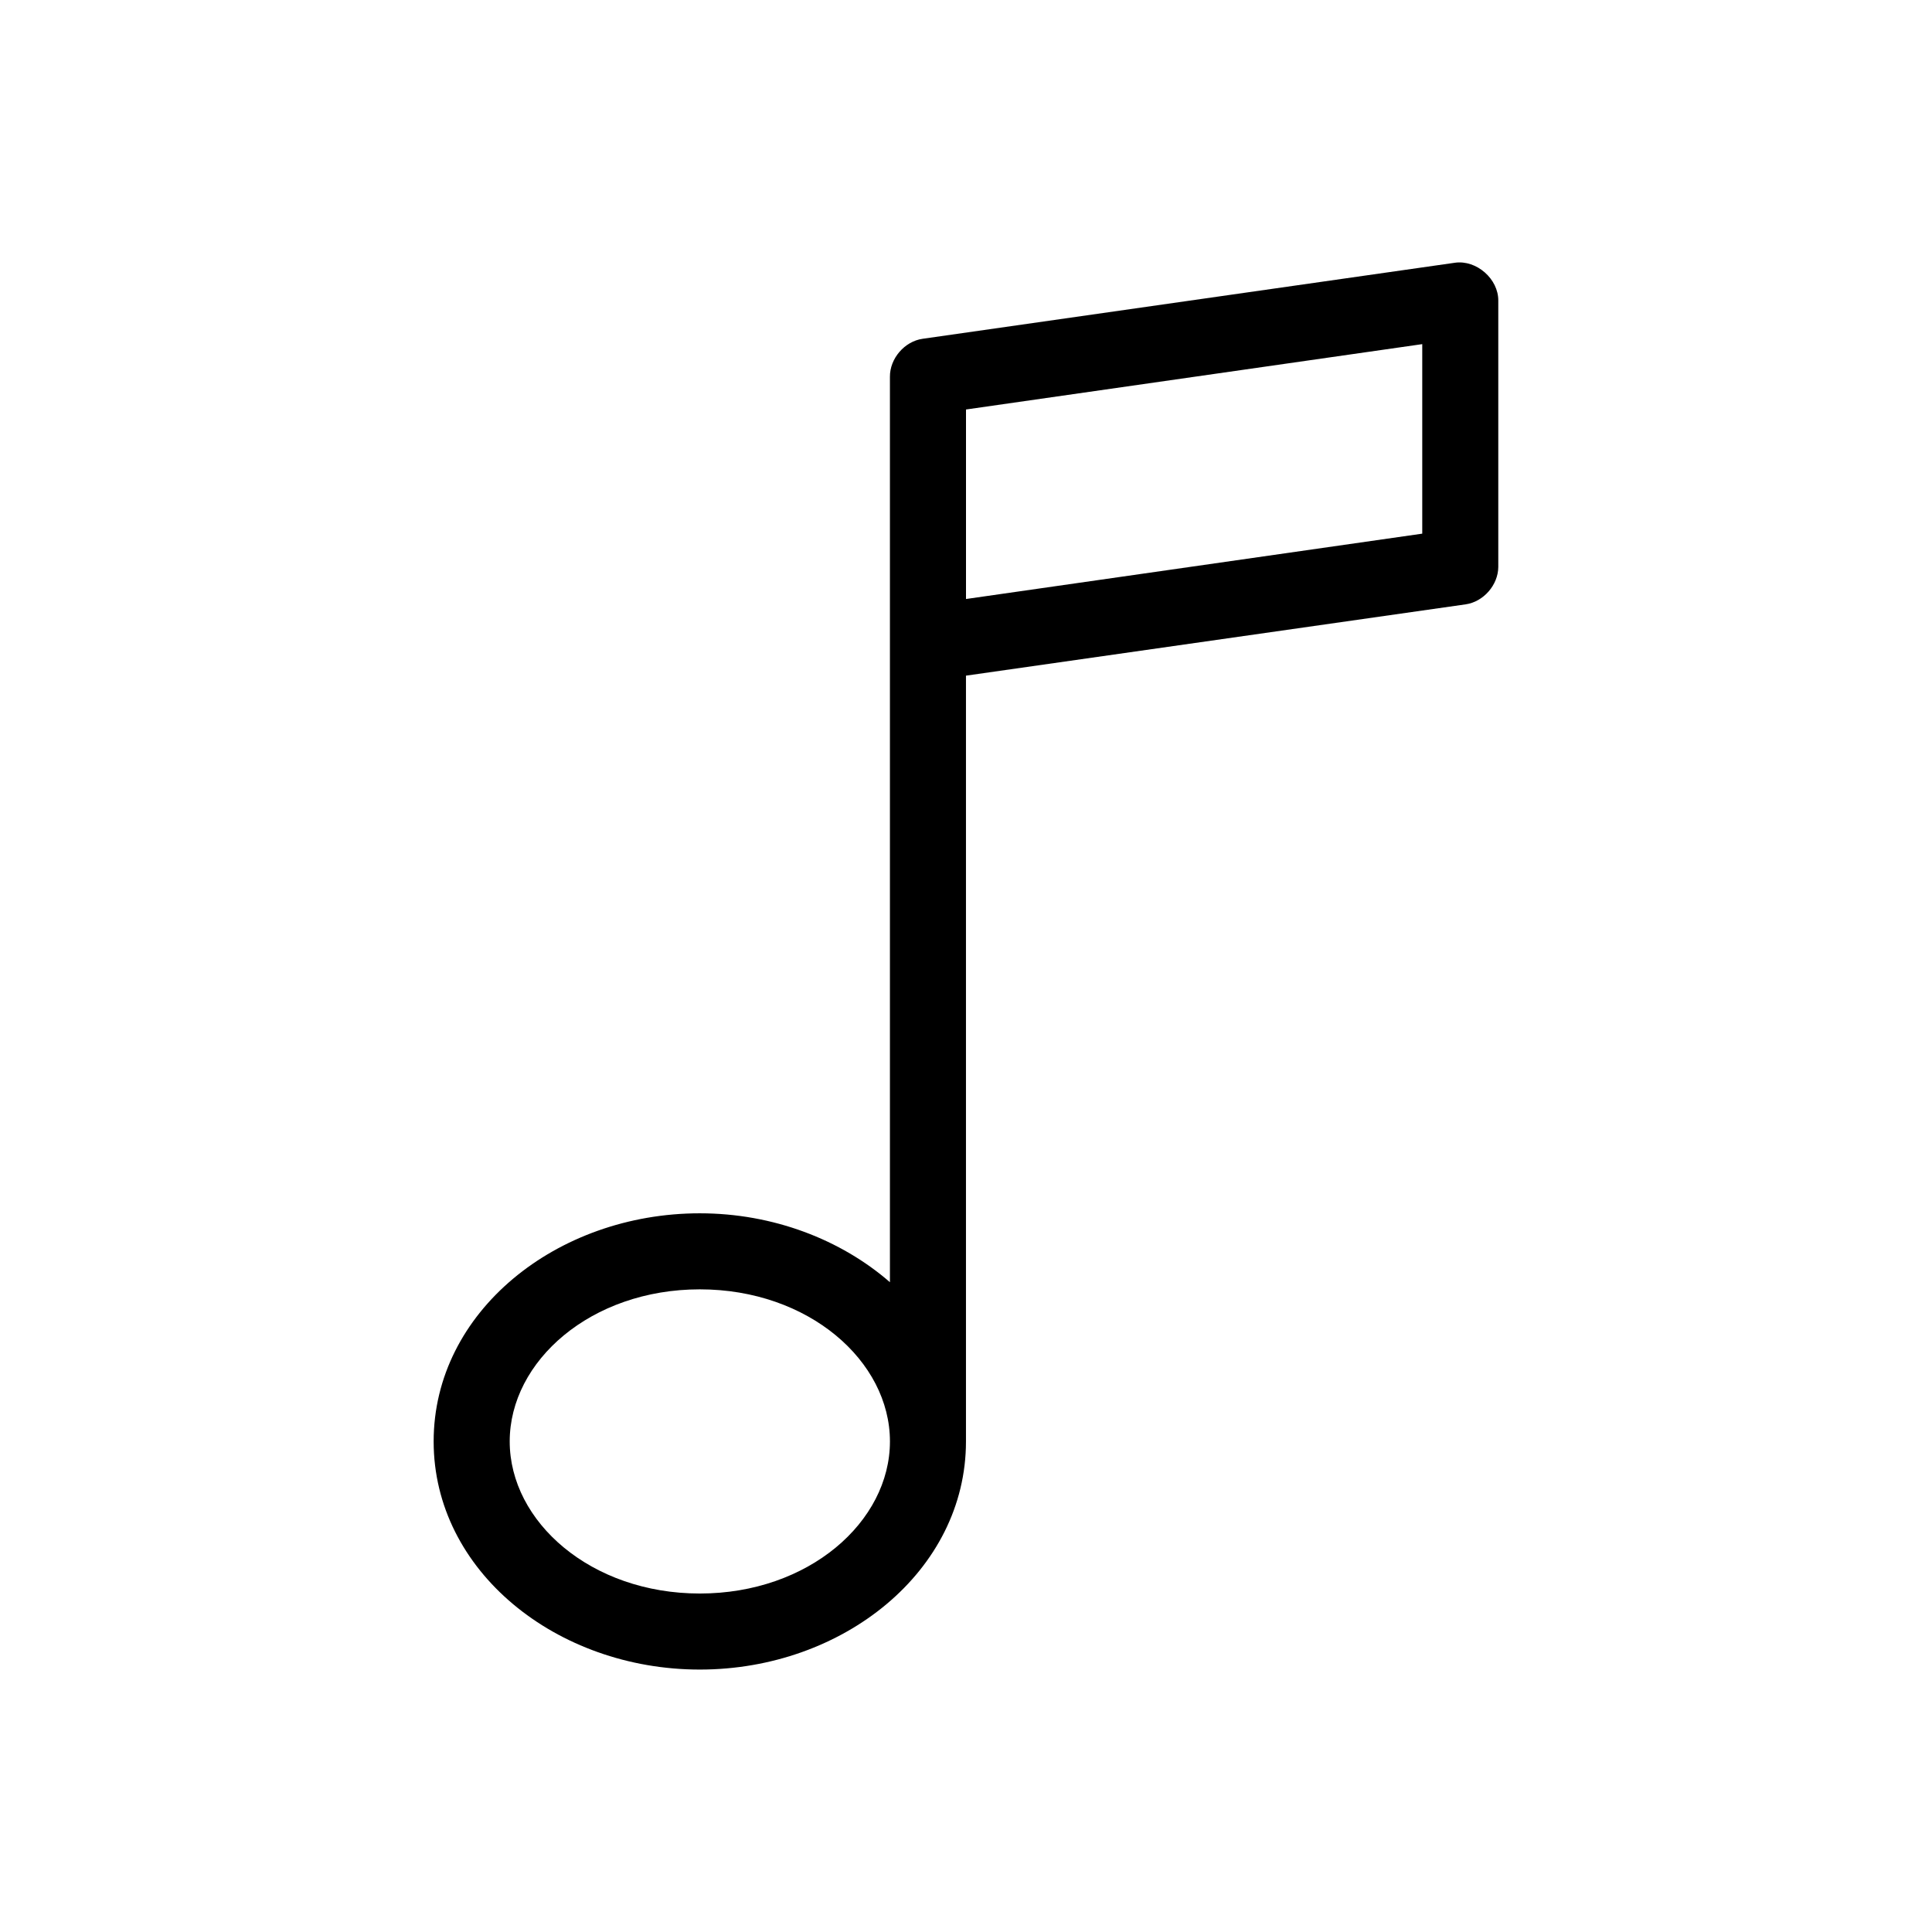
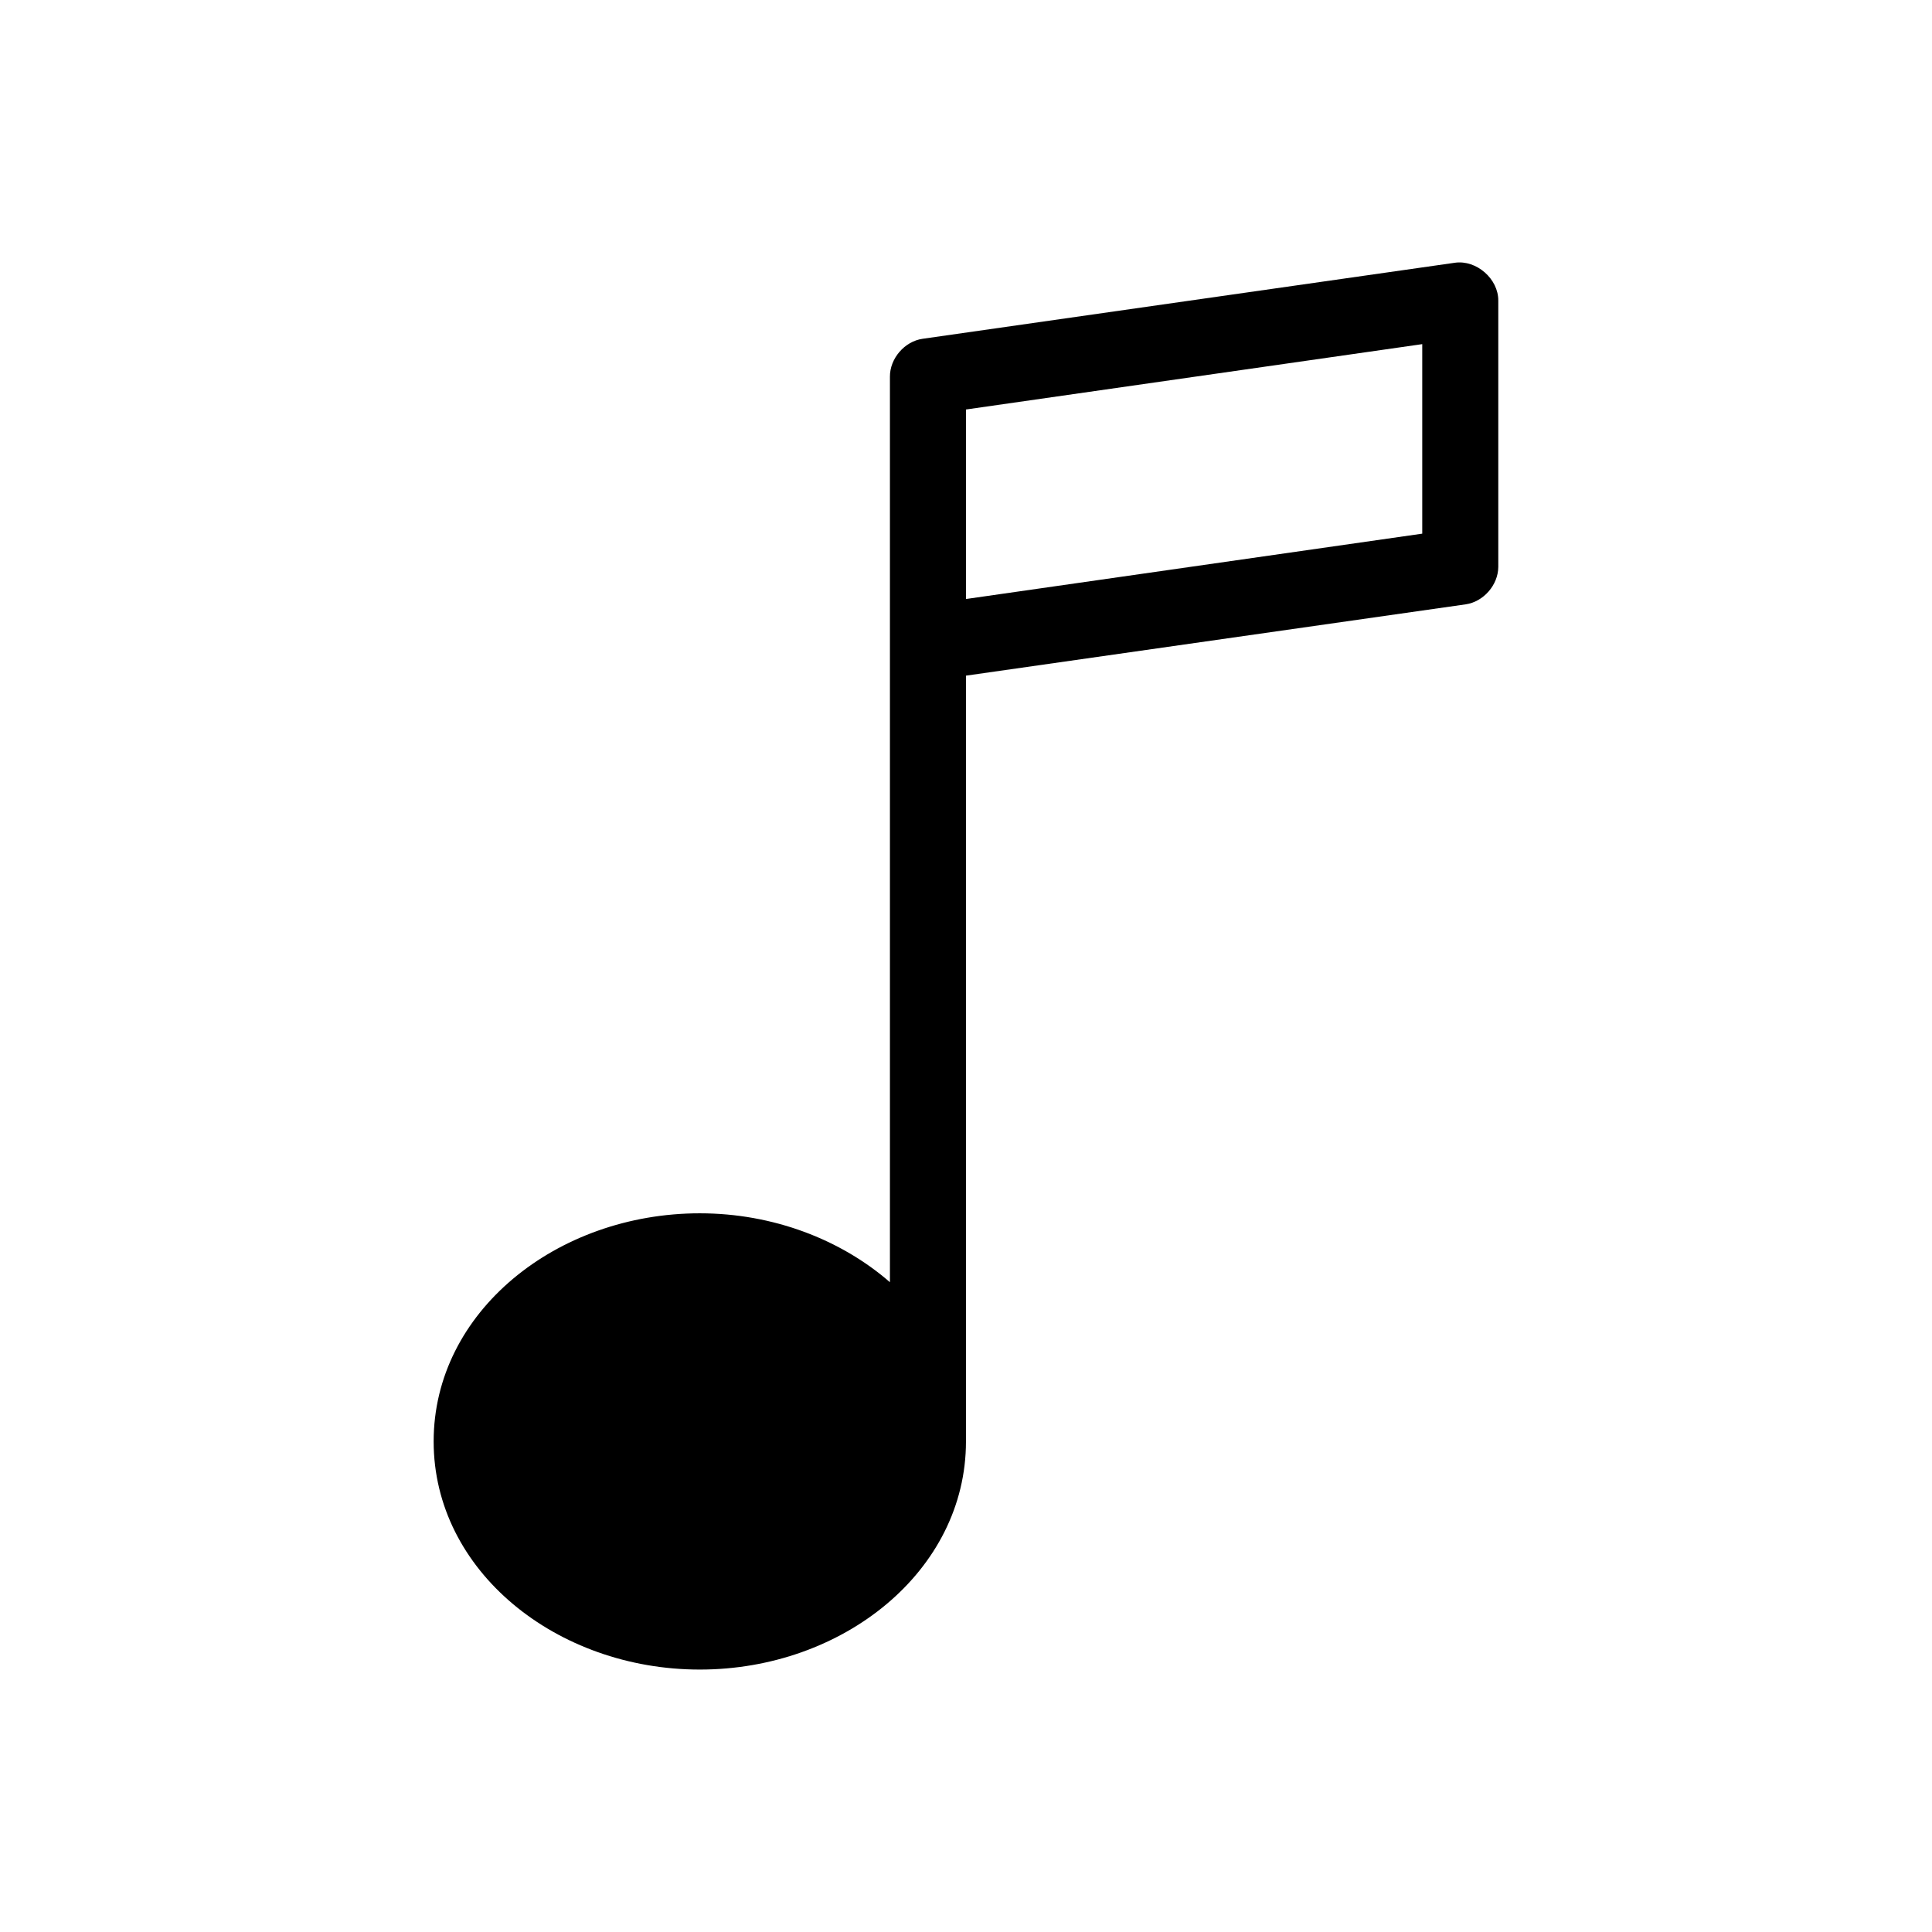
<svg xmlns="http://www.w3.org/2000/svg" fill="#000000" width="800px" height="800px" version="1.1" viewBox="144 144 512 512">
-   <path d="m529.57 213.63-141.07 20.152c-4.789 0.68-8.707 5.242-8.66 10.078-0.004 83.371 0 156.54 0 239.94-12.969-11.293-30.957-18.262-50.383-18.262-37.926 0-70.535 26.098-70.535 60.457s32.605 60.457 70.535 60.457c37.926 0 70.535-26.098 70.535-60.457v-202.94l132.41-18.895c4.734-0.672 8.633-5.137 8.66-9.918v-70.535c0.059-5.781-5.766-10.891-11.492-10.078zm-8.66 21.57v50.223l-120.91 17.32v-50.223zm-191.45 250.49c28.852 0 50.383 19.016 50.383 40.305 0 21.289-21.531 40.305-50.383 40.305-28.852 0-50.383-19.016-50.383-40.305 0-21.289 21.531-40.305 50.383-40.305z" />
+   <path d="m529.57 213.63-141.07 20.152c-4.789 0.68-8.707 5.242-8.66 10.078-0.004 83.371 0 156.54 0 239.94-12.969-11.293-30.957-18.262-50.383-18.262-37.926 0-70.535 26.098-70.535 60.457s32.605 60.457 70.535 60.457c37.926 0 70.535-26.098 70.535-60.457v-202.94l132.41-18.895c4.734-0.672 8.633-5.137 8.66-9.918v-70.535c0.059-5.781-5.766-10.891-11.492-10.078zm-8.66 21.57v50.223l-120.91 17.32v-50.223zm-191.45 250.49z" />
</svg>